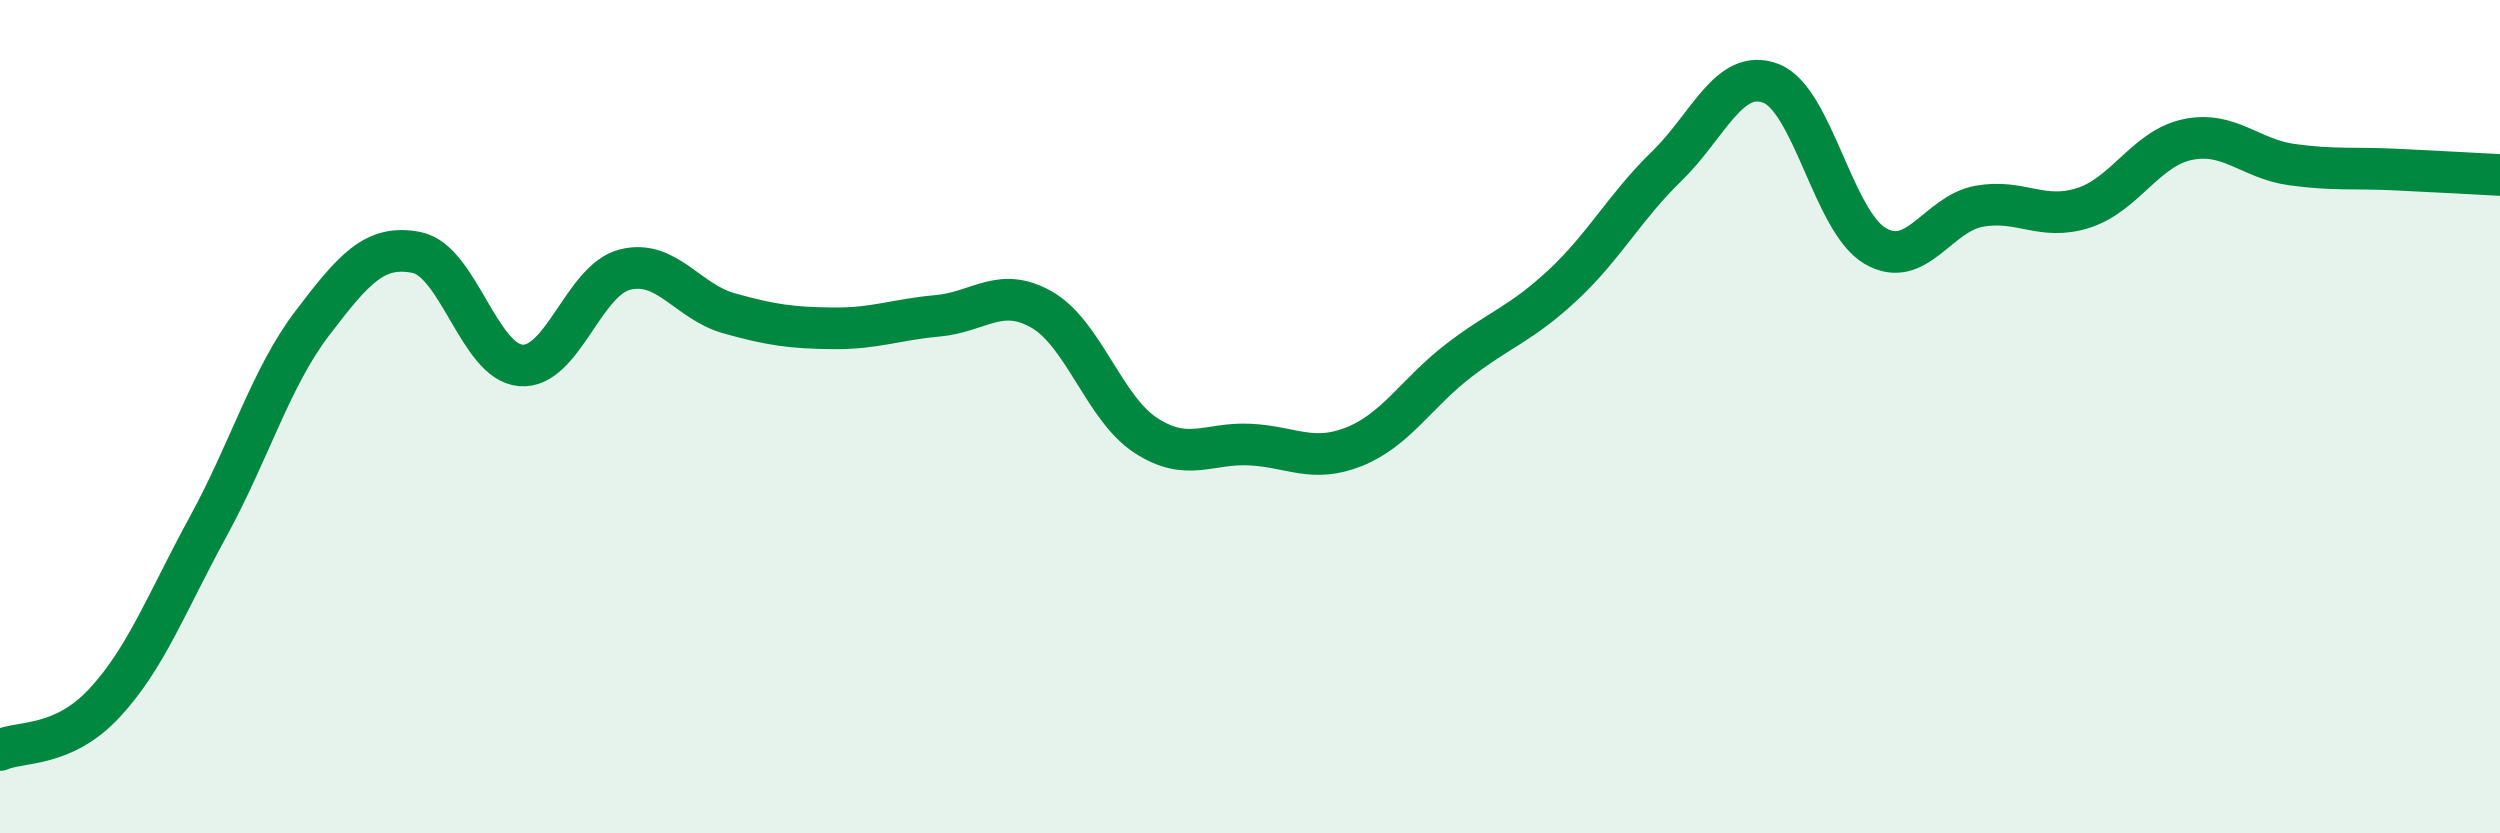
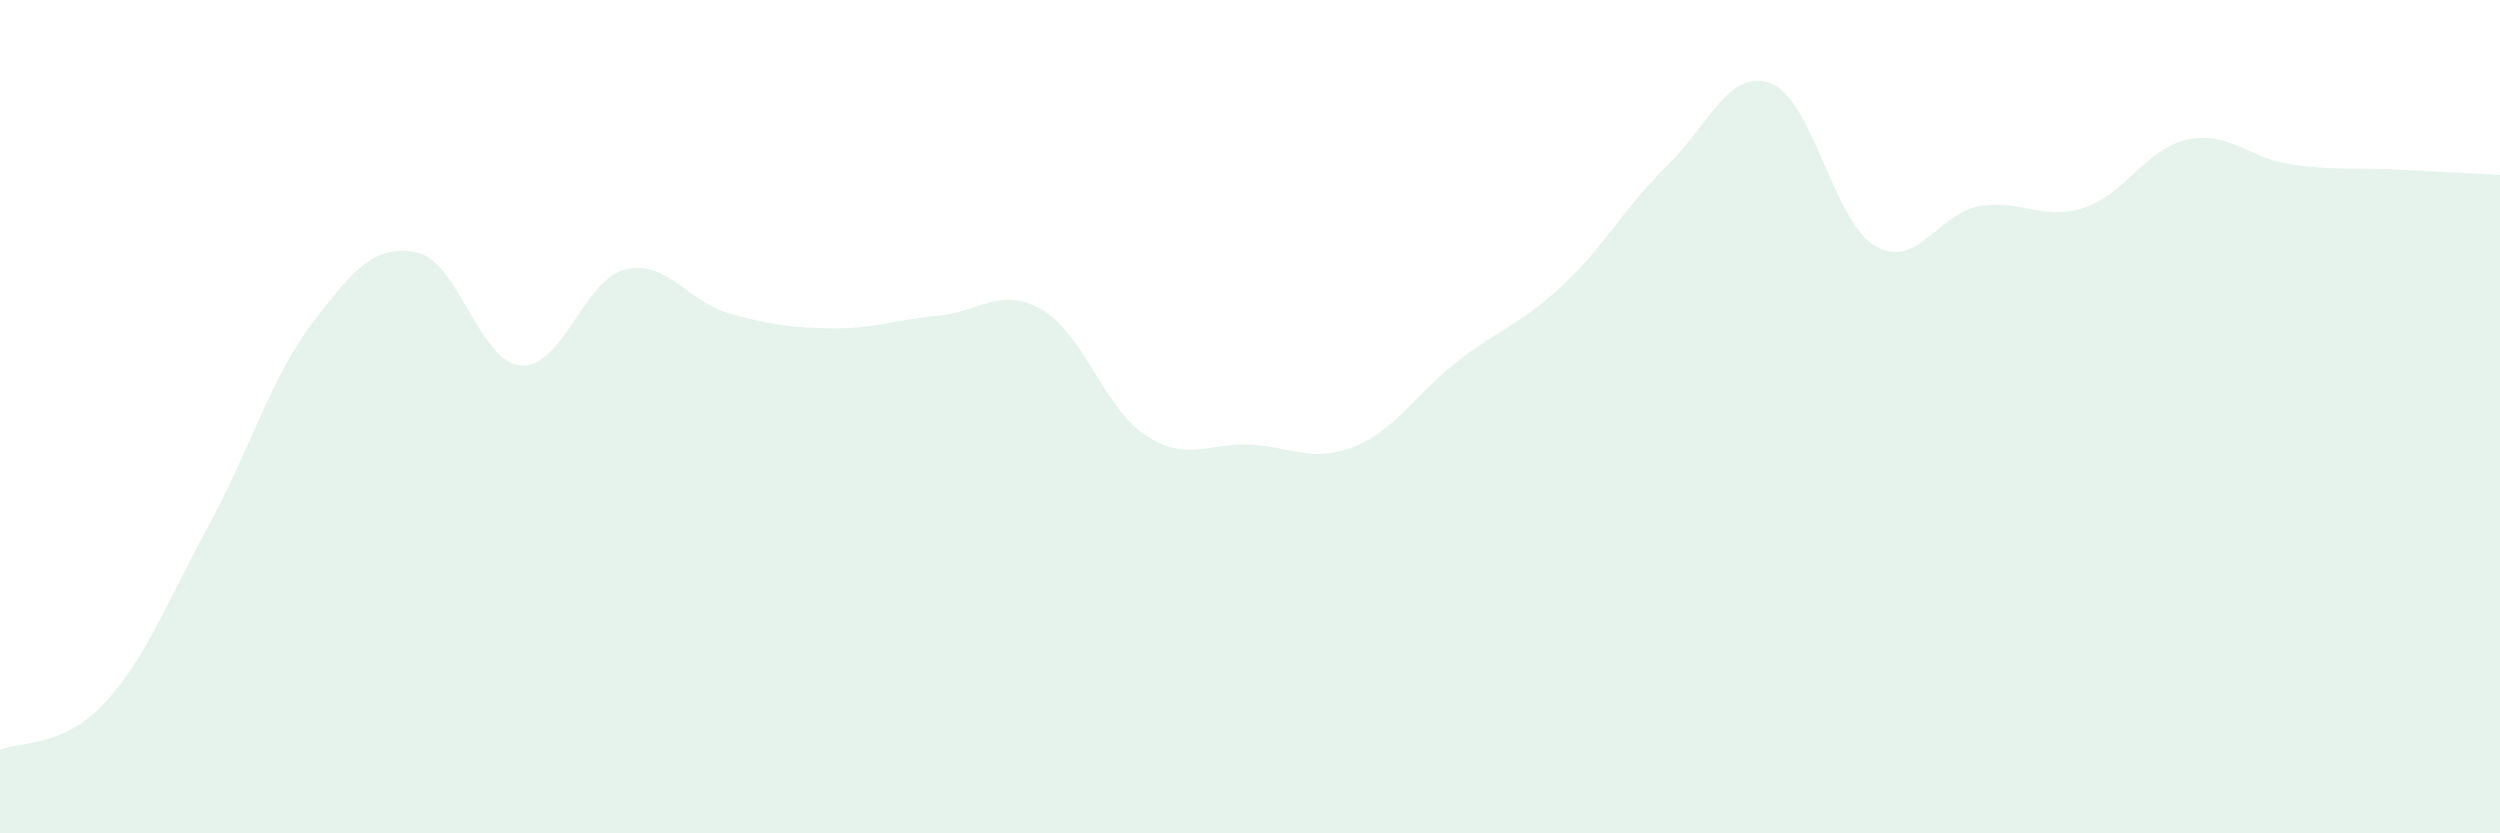
<svg xmlns="http://www.w3.org/2000/svg" width="60" height="20" viewBox="0 0 60 20">
  <path d="M 0,18 C 0.5,17.78 1.5,17.95 2.5,16.88 C 3.5,15.81 4,14.46 5,12.63 C 6,10.8 6.5,9.06 7.5,7.75 C 8.5,6.44 9,5.86 10,6.06 C 11,6.26 11.5,8.69 12.5,8.77 C 13.5,8.85 14,6.72 15,6.47 C 16,6.22 16.5,7.24 17.5,7.52 C 18.5,7.8 19,7.87 20,7.88 C 21,7.89 21.5,7.67 22.5,7.58 C 23.5,7.49 24,6.86 25,7.43 C 26,8 26.5,9.8 27.5,10.45 C 28.5,11.1 29,10.62 30,10.67 C 31,10.72 31.5,11.12 32.5,10.72 C 33.5,10.32 34,9.43 35,8.66 C 36,7.89 36.5,7.78 37.5,6.85 C 38.5,5.92 39,4.96 40,3.99 C 41,3.02 41.5,1.62 42.5,2 C 43.5,2.38 44,5.31 45,5.9 C 46,6.49 46.5,5.13 47.5,4.95 C 48.5,4.77 49,5.31 50,4.99 C 51,4.67 51.5,3.56 52.5,3.35 C 53.5,3.14 54,3.81 55,3.95 C 56,4.09 56.5,4.02 57.5,4.07 C 58.5,4.12 59.5,4.17 60,4.2L60 20L0 20Z" fill="#008740" opacity="0.1" stroke-linecap="round" stroke-linejoin="round" />
-   <path d="M 0,18 C 0.5,17.78 1.5,17.95 2.5,16.88 C 3.5,15.81 4,14.46 5,12.63 C 6,10.8 6.5,9.06 7.5,7.75 C 8.5,6.44 9,5.86 10,6.06 C 11,6.26 11.5,8.69 12.5,8.77 C 13.5,8.85 14,6.72 15,6.47 C 16,6.22 16.5,7.24 17.5,7.52 C 18.5,7.8 19,7.87 20,7.88 C 21,7.89 21.5,7.67 22.5,7.58 C 23.5,7.49 24,6.86 25,7.43 C 26,8 26.5,9.8 27.5,10.45 C 28.5,11.1 29,10.62 30,10.67 C 31,10.72 31.5,11.12 32.5,10.72 C 33.5,10.32 34,9.43 35,8.66 C 36,7.89 36.5,7.78 37.5,6.85 C 38.5,5.92 39,4.96 40,3.99 C 41,3.02 41.5,1.62 42.5,2 C 43.5,2.38 44,5.31 45,5.9 C 46,6.49 46.5,5.13 47.5,4.95 C 48.5,4.77 49,5.31 50,4.99 C 51,4.67 51.5,3.56 52.5,3.35 C 53.5,3.14 54,3.81 55,3.95 C 56,4.09 56.5,4.02 57.5,4.07 C 58.5,4.12 59.5,4.17 60,4.2" stroke="#008740" stroke-width="1" fill="none" stroke-linecap="round" stroke-linejoin="round" />
</svg>